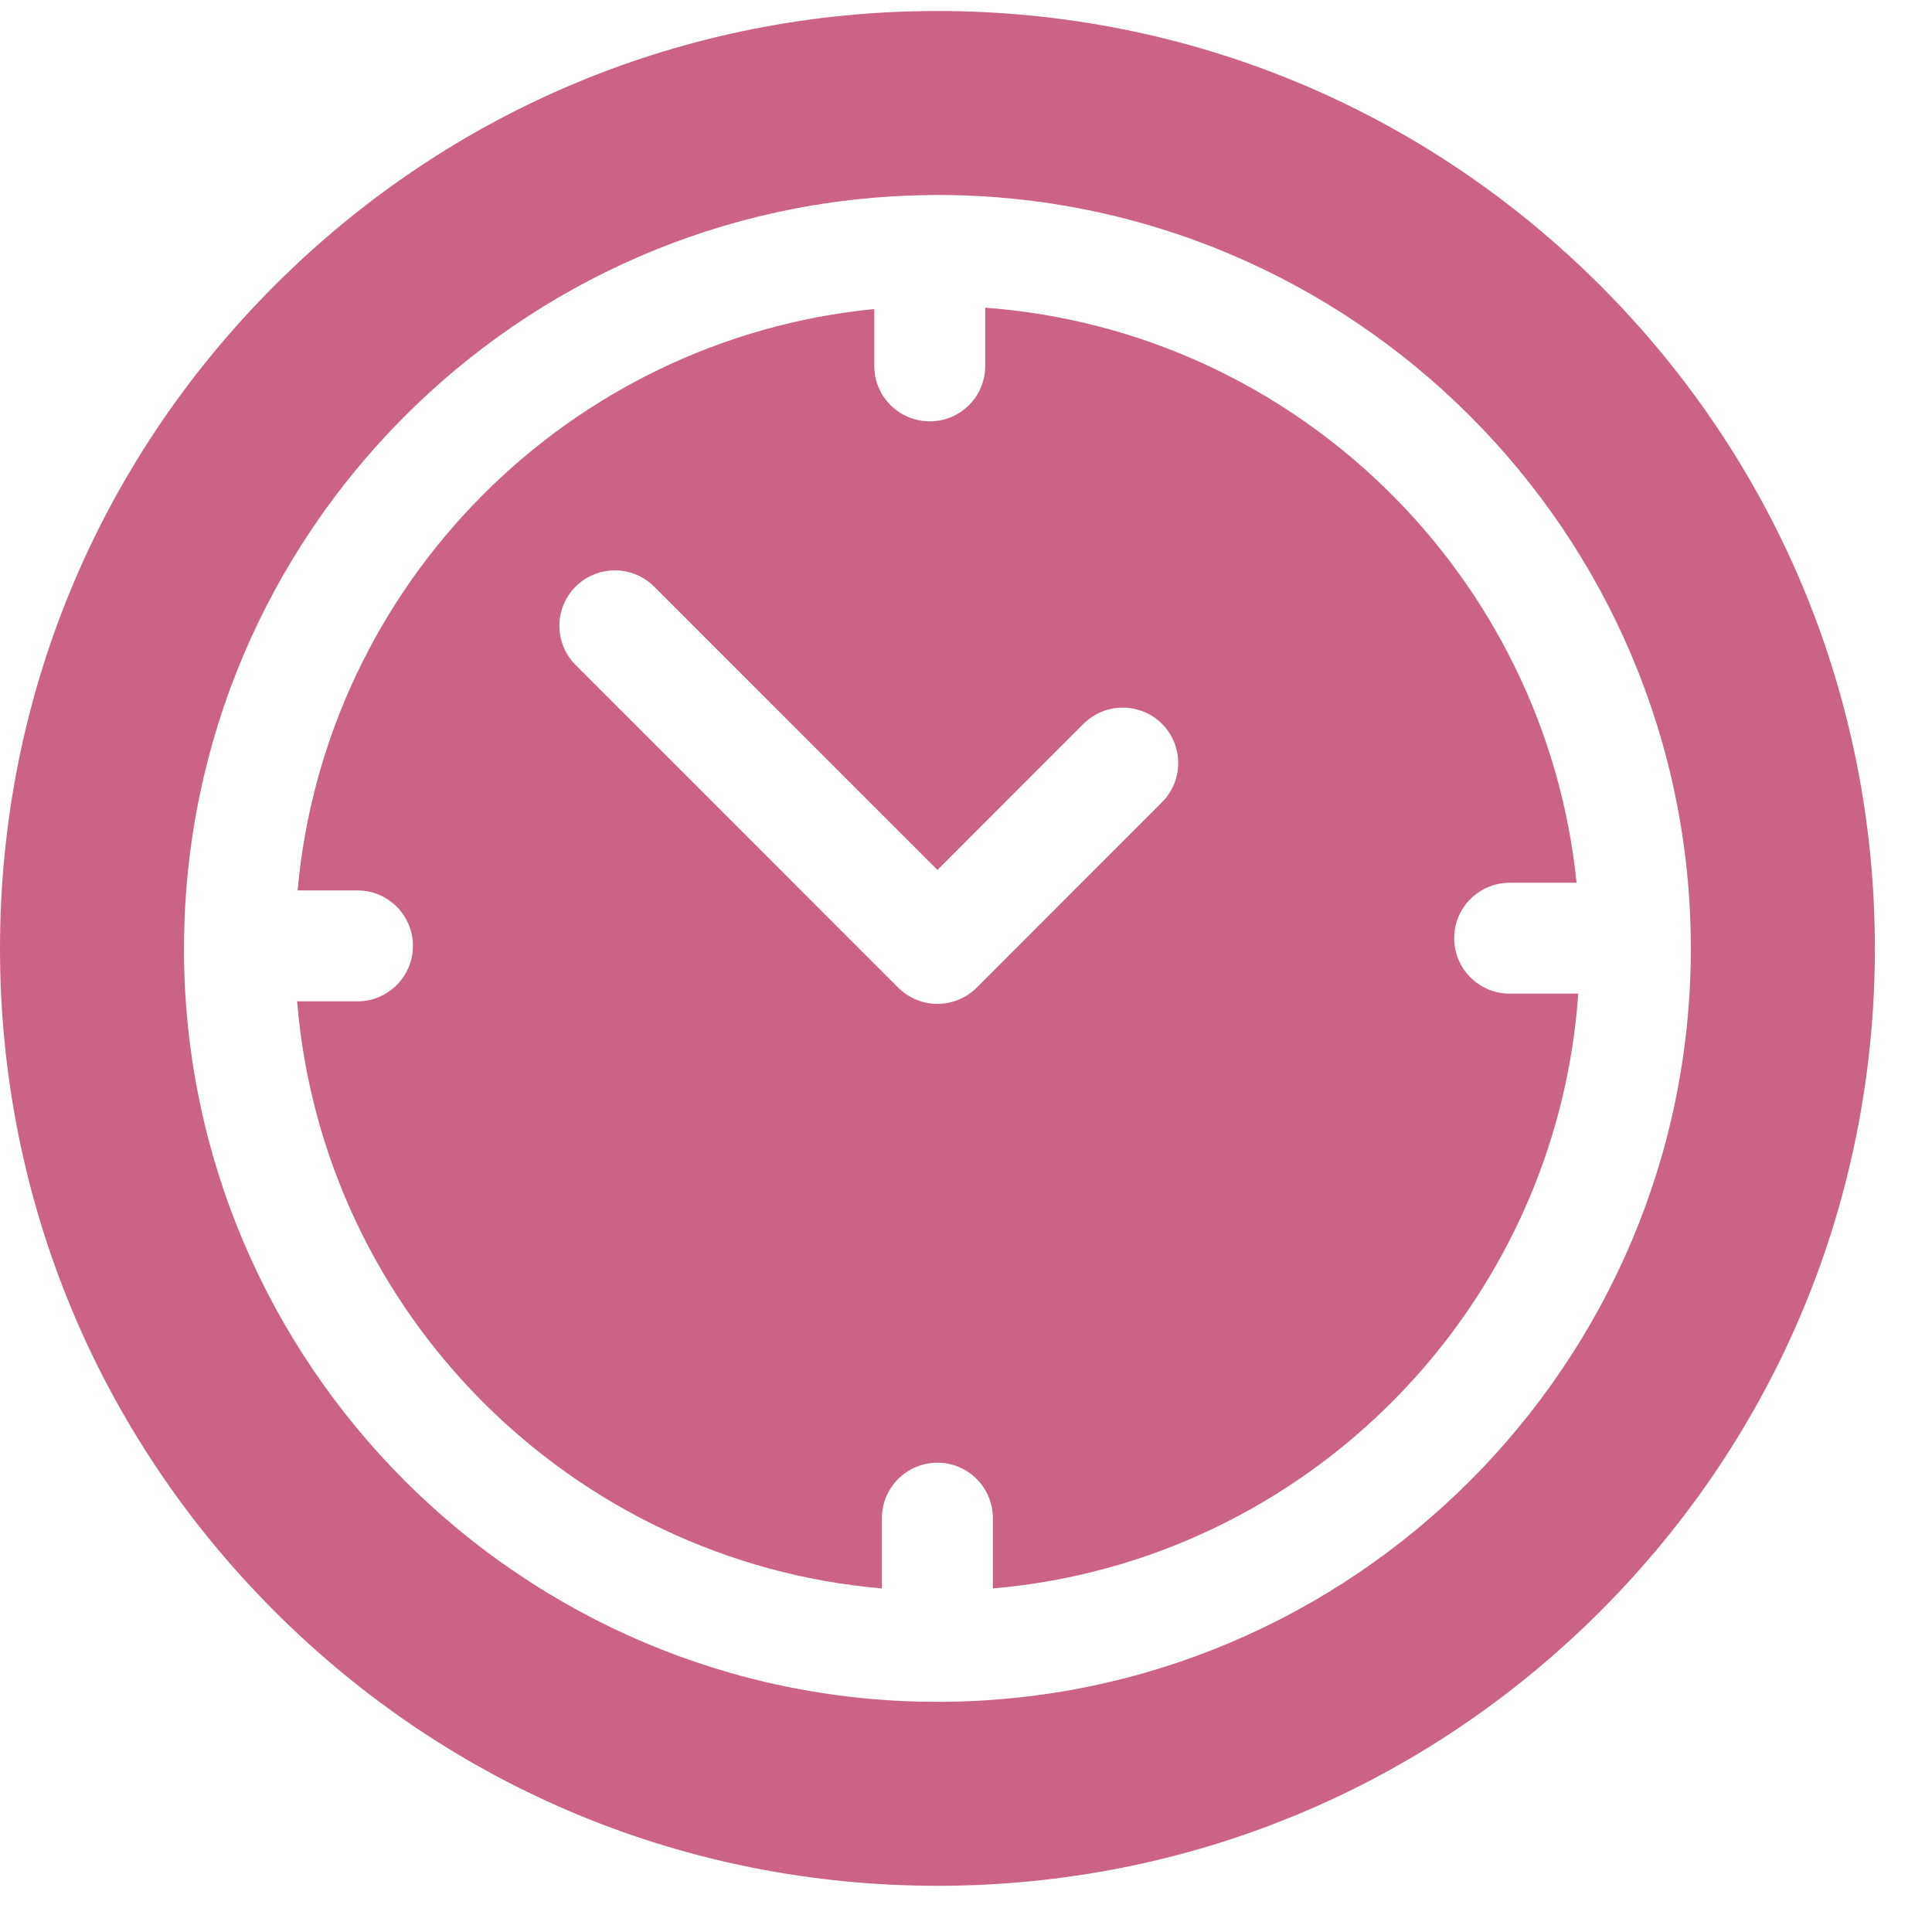
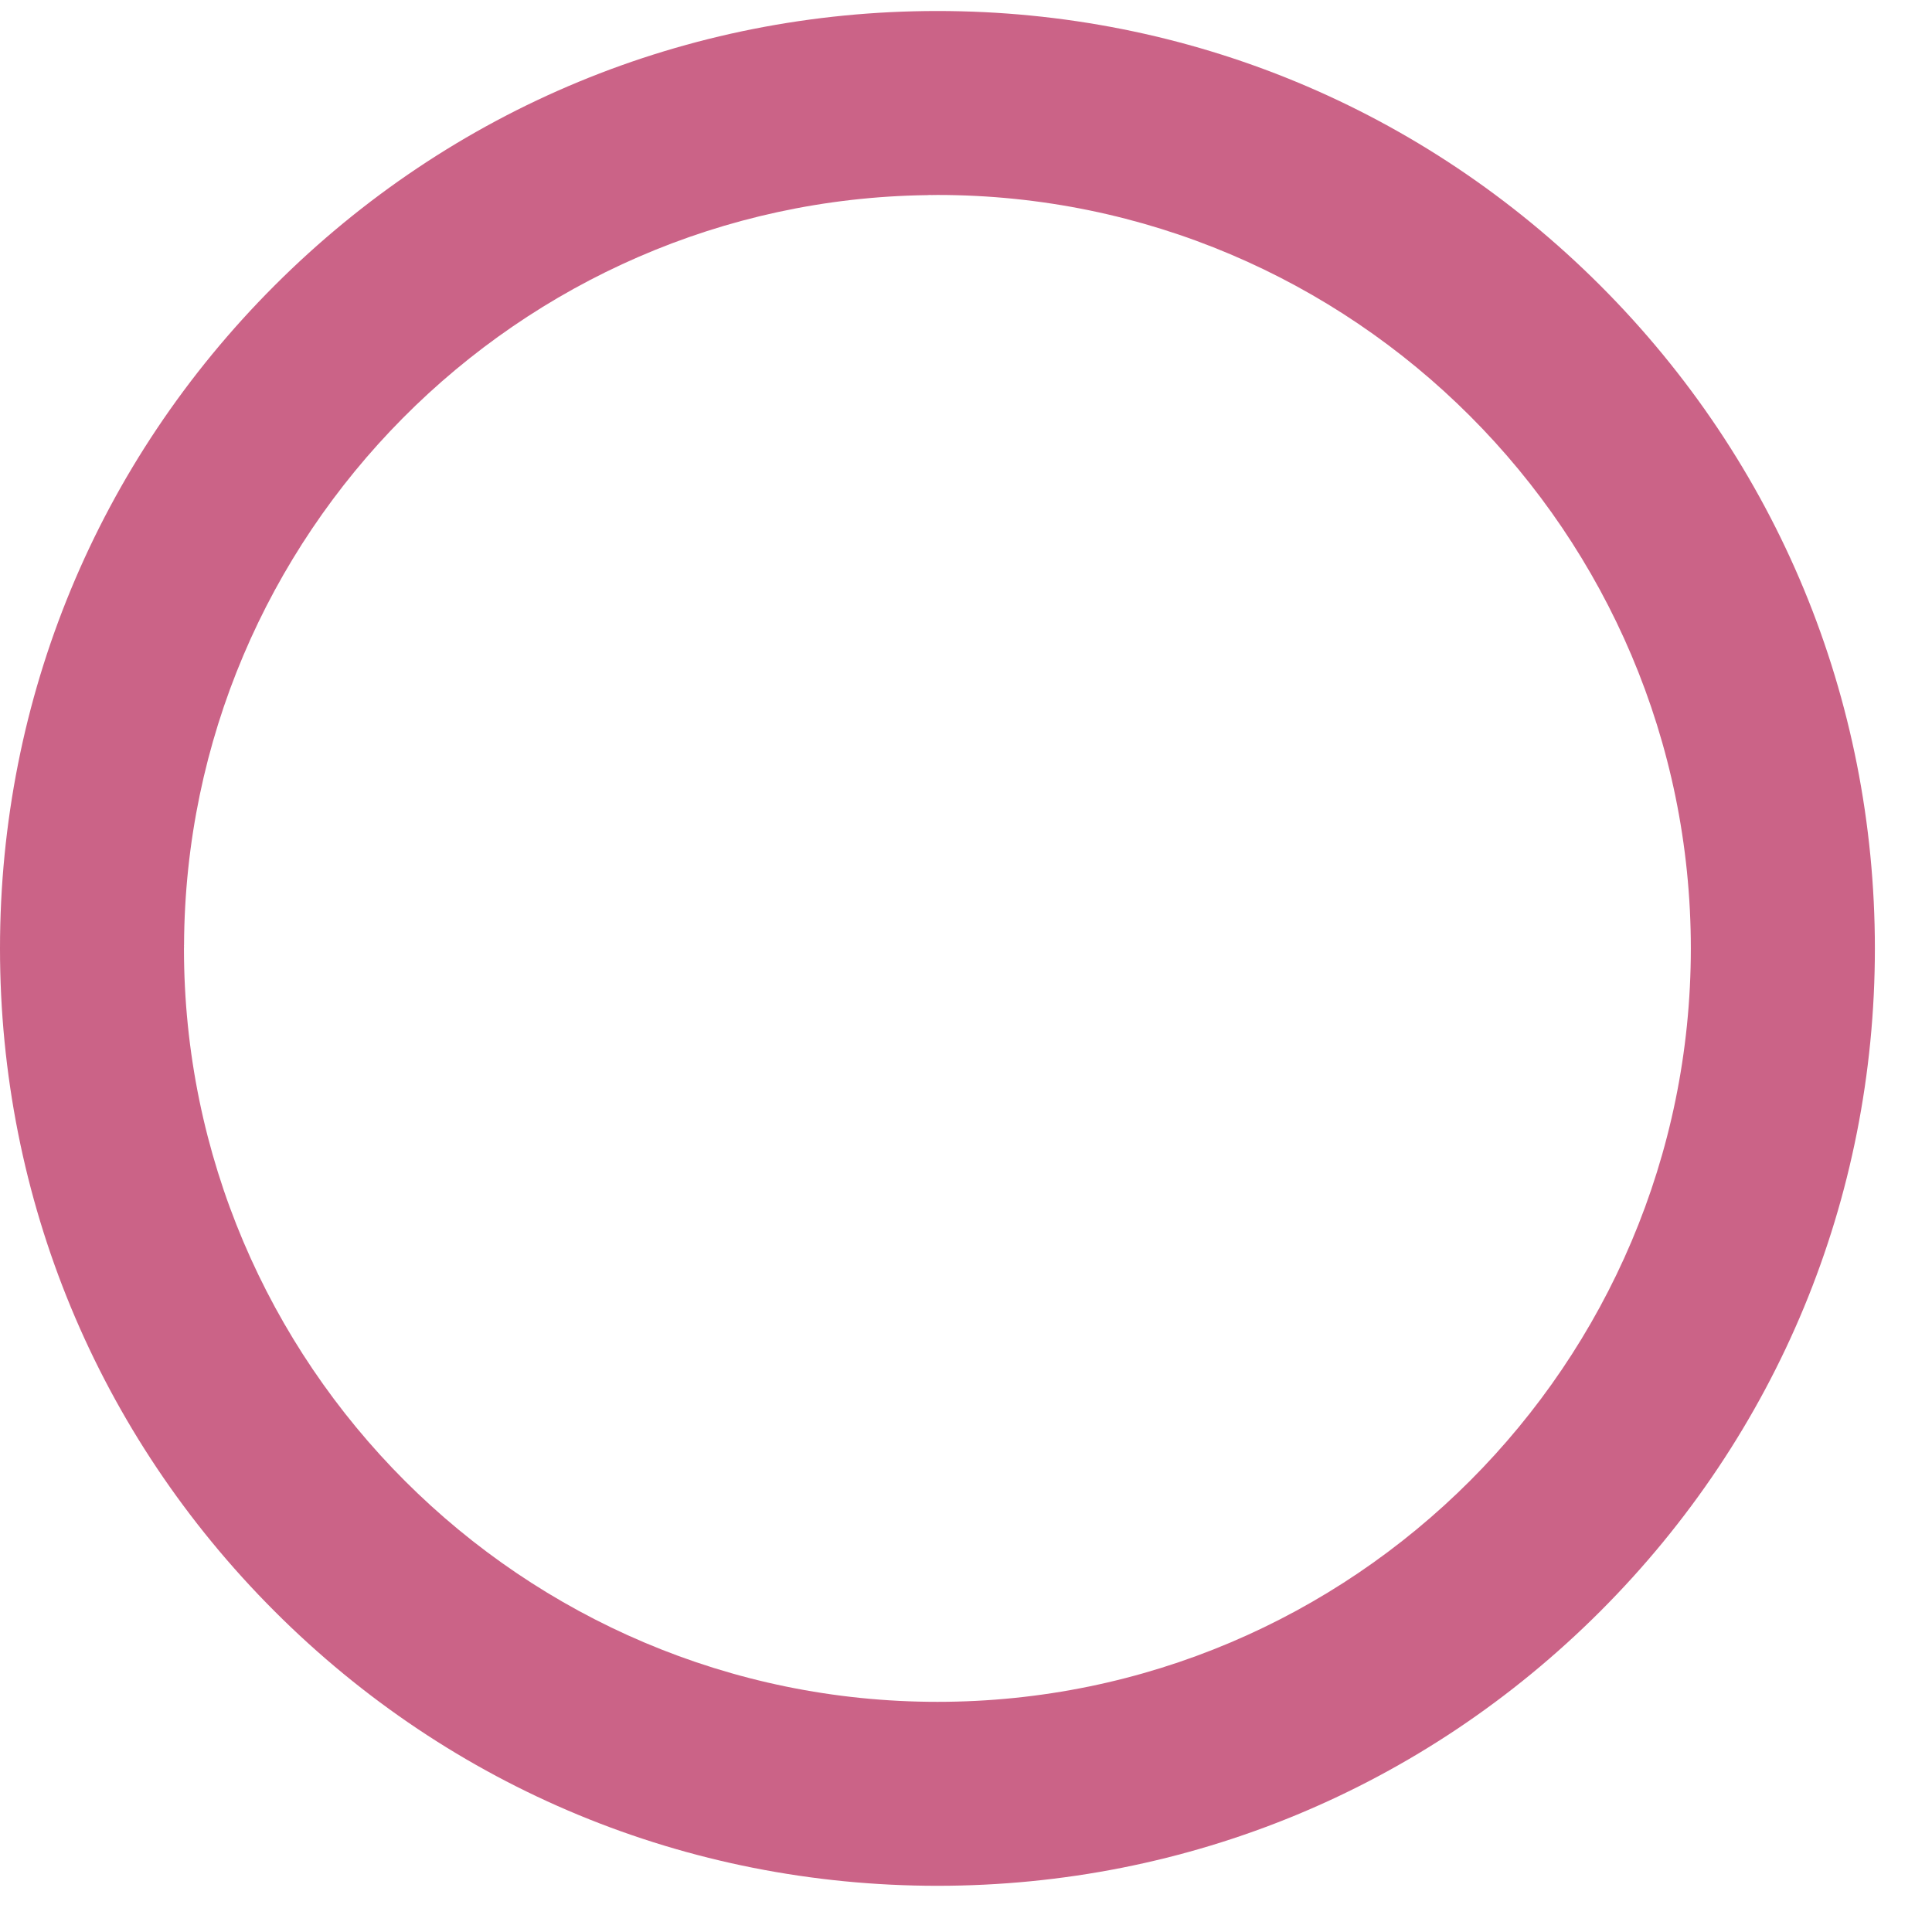
<svg xmlns="http://www.w3.org/2000/svg" width="23" height="23" viewBox="0 0 23 23" fill="none">
  <path d="M19.051 3.399C16.943 1.292 14.141 0.131 11.16 0.131C8.179 0.131 5.376 1.292 3.269 3.399C1.161 5.507 0 8.31 0 11.291C0 14.271 1.161 17.074 3.269 19.182C5.376 21.29 8.179 22.45 11.16 22.45C14.141 22.45 16.943 21.29 19.051 19.182C21.159 17.074 22.32 14.271 22.32 11.291C22.32 8.31 21.159 5.507 19.051 3.399ZM11.16 20.26C6.214 20.26 2.19 16.236 2.19 11.291C2.19 11.283 2.191 11.274 2.191 11.267C2.191 11.264 2.19 11.262 2.19 11.26C2.19 11.257 2.191 11.254 2.191 11.25C2.213 6.364 6.162 2.388 11.038 2.323C11.048 2.322 11.058 2.321 11.069 2.321C11.075 2.321 11.081 2.322 11.087 2.322C11.111 2.322 11.135 2.321 11.16 2.321C16.105 2.321 20.129 6.345 20.129 11.291C20.129 16.236 16.105 20.26 11.16 20.26Z" fill="#CB6387" />
-   <path d="M17.973 11.829C17.608 11.829 17.312 11.534 17.312 11.169C17.312 10.804 17.608 10.509 17.973 10.509H18.769C18.395 6.844 15.422 3.936 11.729 3.663V4.356C11.729 4.721 11.433 5.016 11.069 5.016C10.704 5.016 10.408 4.721 10.408 4.356V3.679C6.769 4.036 3.871 6.953 3.543 10.6H4.255C4.62 10.6 4.916 10.896 4.916 11.26C4.916 11.625 4.62 11.921 4.255 11.921H3.537C3.841 15.627 6.798 18.592 10.499 18.91V18.073C10.499 17.709 10.795 17.413 11.16 17.413C11.524 17.413 11.82 17.709 11.82 18.073V18.91C15.552 18.59 18.527 15.578 18.789 11.829H17.973ZM13.833 9.551L11.627 11.758C11.503 11.881 11.335 11.951 11.16 11.951C10.985 11.951 10.817 11.881 10.693 11.758L6.853 7.917C6.595 7.659 6.595 7.241 6.853 6.983C7.111 6.726 7.529 6.726 7.787 6.983L11.16 10.357L12.899 8.617C13.157 8.36 13.575 8.36 13.833 8.617C14.091 8.875 14.091 9.293 13.833 9.551Z" fill="#CB6387" />
</svg>